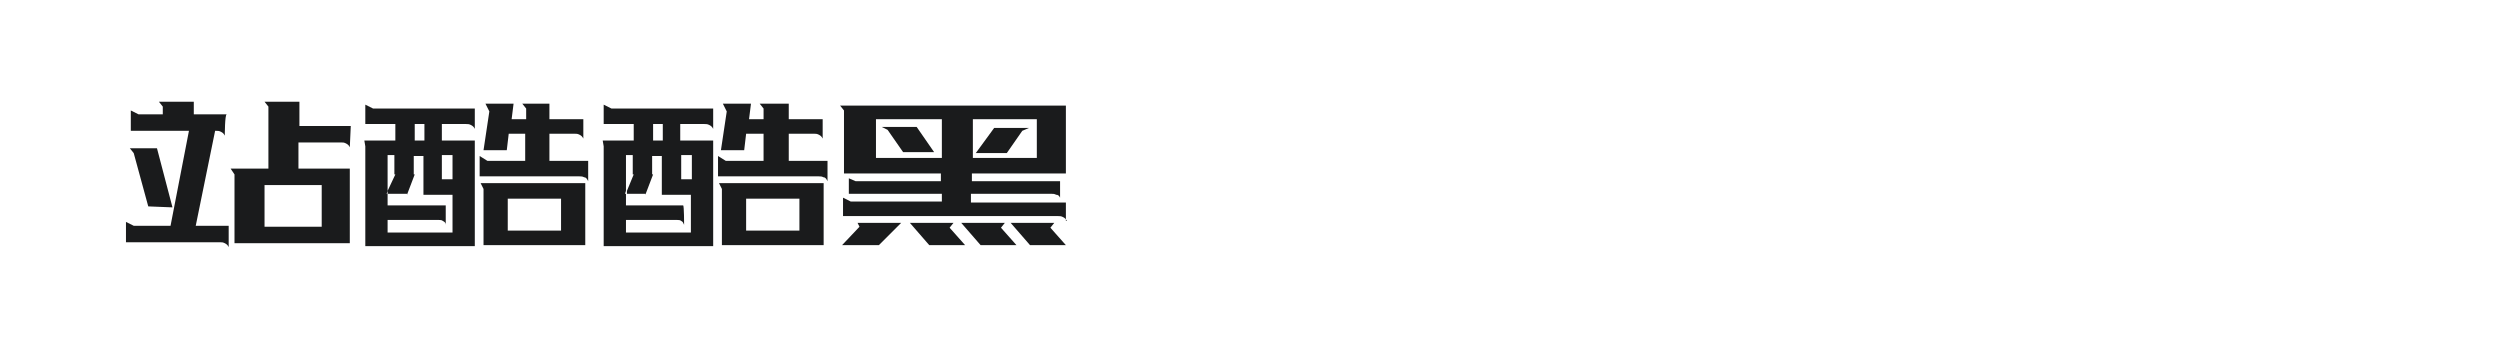
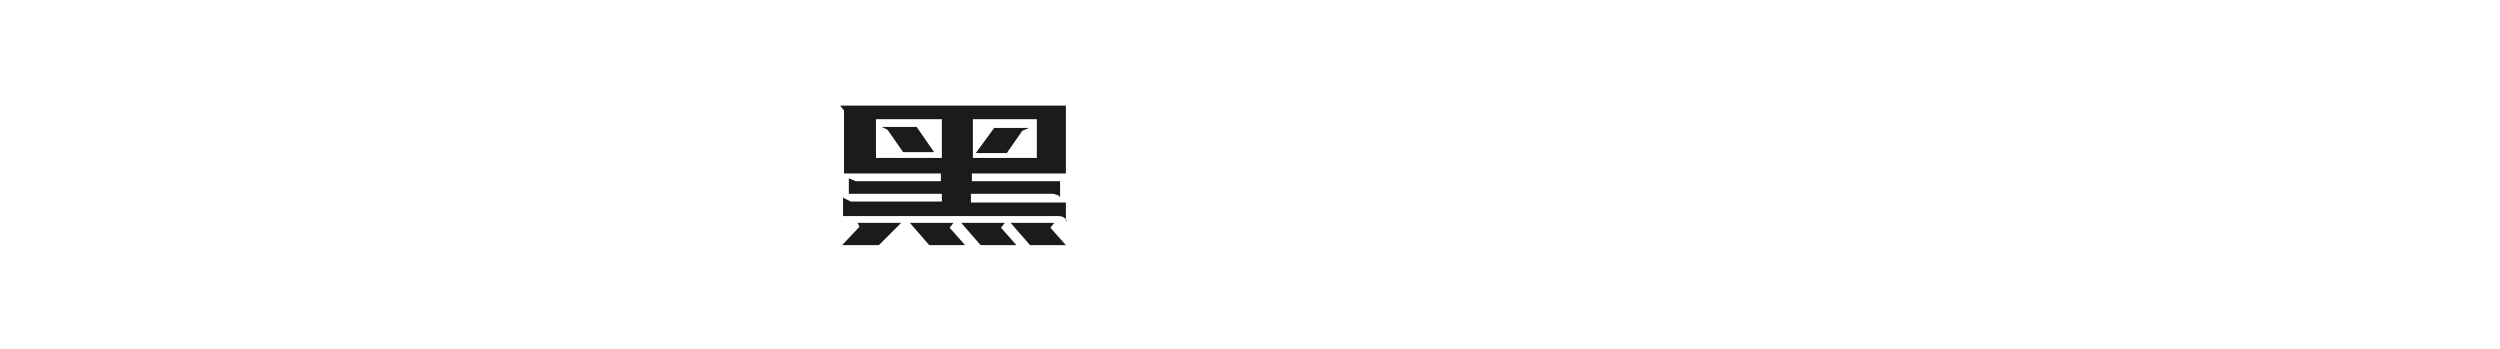
<svg xmlns="http://www.w3.org/2000/svg" version="1.1" id="图层_1" x="0px" y="0px" width="258px" height="36px" viewBox="0 0 258 36" style="enable-background:new 0 0 258 36;" xml:space="preserve">
  <style type="text/css">
	.st0{fill:#1A1B1C;}
</style>
  <g>
-     <path class="st0" d="M23.2,14c-0.1-0.2-0.2-0.3-0.4-0.4c-0.2-0.1-0.3-0.1-0.5-0.1h-0.1l-2,9.8h3.4v2.2c-0.1-0.2-0.2-0.3-0.4-0.4   C23,25,22.9,25,22.7,25H13v-2.1l0.8,0.4h3.8l1.9-9.8h-6v-2.1l0.8,0.4h2.5V11l-0.4-0.5h3.6v1.3h3.4C23.2,11.8,23.2,14,23.2,14z    M15.3,21.3l-1.5-5.5l-0.4-0.5h2.8l1.6,6.1L15.3,21.3L15.3,21.3z M36.1,15.2c-0.1-0.2-0.2-0.3-0.4-0.4c-0.2-0.1-0.3-0.1-0.5-0.1   h-4.4v2.7h5.3v7.7H24.2V18l-0.4-0.6h3.9V11l-0.4-0.5h3.6V13h5.3L36.1,15.2L36.1,15.2z M33.2,19.1h-5.9v4.3h5.9V19.1z" />
-     <path class="st0" d="M49,14.5v10.9H37.7V15.1l-0.1-0.6h3.2v-1.7h-3.1v-2l0.8,0.4H49v2.1c-0.1-0.2-0.2-0.3-0.4-0.4   c-0.2-0.1-0.3-0.1-0.5-0.1h-2.5v1.7L49,14.5L49,14.5L49,14.5z M46,23.2c0-0.2-0.1-0.3-0.3-0.4c-0.1-0.1-0.3-0.1-0.4-0.1H40V24h6.7   v-3.9h-3v-4h-1V18h0l0,0h-2l0,0V16H40v3.7l-0.1,0.3H40v1.2H46L46,23.2L46,23.2z M42,20.1l0.8-2.1h-2L40,19.7v0.3H42z M42.8,14.5h1   v-1.7h-1V14.5z M46.7,16h-1.1v2.5h1.1C46.7,18.6,46.7,16,46.7,16z M56.7,10.7v1.6h3.5v2c-0.1-0.2-0.2-0.3-0.4-0.4   c-0.2-0.1-0.3-0.1-0.5-0.1h-2.6v2.8h4v2.1c-0.1-0.2-0.2-0.4-0.4-0.4c-0.2-0.1-0.3-0.1-0.5-0.1H49.5v-2.1l0.8,0.5h3.9v-2.8h-1.7   l-0.2,1.7h-2.4l0.6-4l-0.4-0.8h2.9l-0.2,1.6h1.5v-1.1l-0.4-0.5C53.7,10.7,56.7,10.7,56.7,10.7z M60.4,18.9v6.4H49.9v-5.8l-0.3-0.6   C49.6,18.9,60.4,18.9,60.4,18.9z M57.9,20.5h-5.5v3.3h5.5V20.5z" />
-     <path class="st0" d="M73.6,14.5v10.9H62.3V15.1l-0.1-0.6h3.2v-1.7h-3.1v-2l0.8,0.4h10.5v2.1c-0.1-0.2-0.2-0.3-0.4-0.4   c-0.2-0.1-0.3-0.1-0.5-0.1h-2.5v1.7L73.6,14.5L73.6,14.5L73.6,14.5z M70.6,23.2c-0.1-0.2-0.1-0.3-0.3-0.4c-0.1-0.1-0.3-0.1-0.4-0.1   h-5.3V24h6.7v-3.9h-3v-4h-1V18h0l0,0h-2l0,0V16h-0.7v3.7l-0.1,0.3h0.1v1.2h5.9C70.6,21.2,70.6,23.2,70.6,23.2z M66.6,20.1l0.8-2.1   h-2l-0.7,1.7v0.3H66.6z M67.4,14.5h1v-1.7h-1V14.5z M71.4,16h-1.1v2.5h1.1V16z M81.4,10.7v1.6h3.5v2c-0.1-0.2-0.2-0.3-0.4-0.4   c-0.2-0.1-0.3-0.1-0.5-0.1h-2.6v2.8h4v2.1c-0.1-0.2-0.2-0.4-0.4-0.4c-0.2-0.1-0.3-0.1-0.5-0.1H74.1v-2.1l0.8,0.5h3.9v-2.8H77   l-0.2,1.7h-2.4l0.6-4l-0.4-0.8h2.9l-0.2,1.6h1.5v-1.1l-0.4-0.5C78.4,10.7,81.4,10.7,81.4,10.7z M85,18.9v6.4H74.5v-5.8l-0.3-0.6   C74.2,18.9,85,18.9,85,18.9z M82.5,20.5H77v3.3h5.5V20.5z" />
    <path class="st0" d="M110.1,22.8c-0.1-0.2-0.2-0.3-0.4-0.4c-0.2-0.1-0.3-0.1-0.5-0.1H87v-1.9l0.8,0.4h9.4V20h-9.6v-1.6l0.7,0.3h8.8   v-0.8h-10v-6.5l-0.4-0.5h23.3v1.5h0v5.5h-9.7v0.8h9.1v1.7c-0.1-0.2-0.2-0.3-0.4-0.3c-0.2-0.1-0.3-0.1-0.5-0.1h-8.3v0.9h9.8V22.8z    M88.7,23.4L88.5,23H93l-2.3,2.3h-3.8L88.7,23.4z M90.4,16.3h6.8v-4h-6.8V16.3z M96.4,15.7h-3.2l-1.6-2.3l-0.6-0.3h3.6L96.4,15.7z    M99.6,25.3h-3.7l-2-2.3h4.5L98,23.5L99.6,25.3z M104.9,25.3h-3.7l-2-2.3h4.5l-0.4,0.5L104.9,25.3z M100.4,16.3h6.6v-4h-6.6V16.3z    M102.6,13.2h3.6l-0.7,0.3l-1.6,2.3h-3.2L102.6,13.2z M110,25.3h-3.7l-2-2.3h4.5l-0.4,0.5L110,25.3z" />
  </g>
</svg>